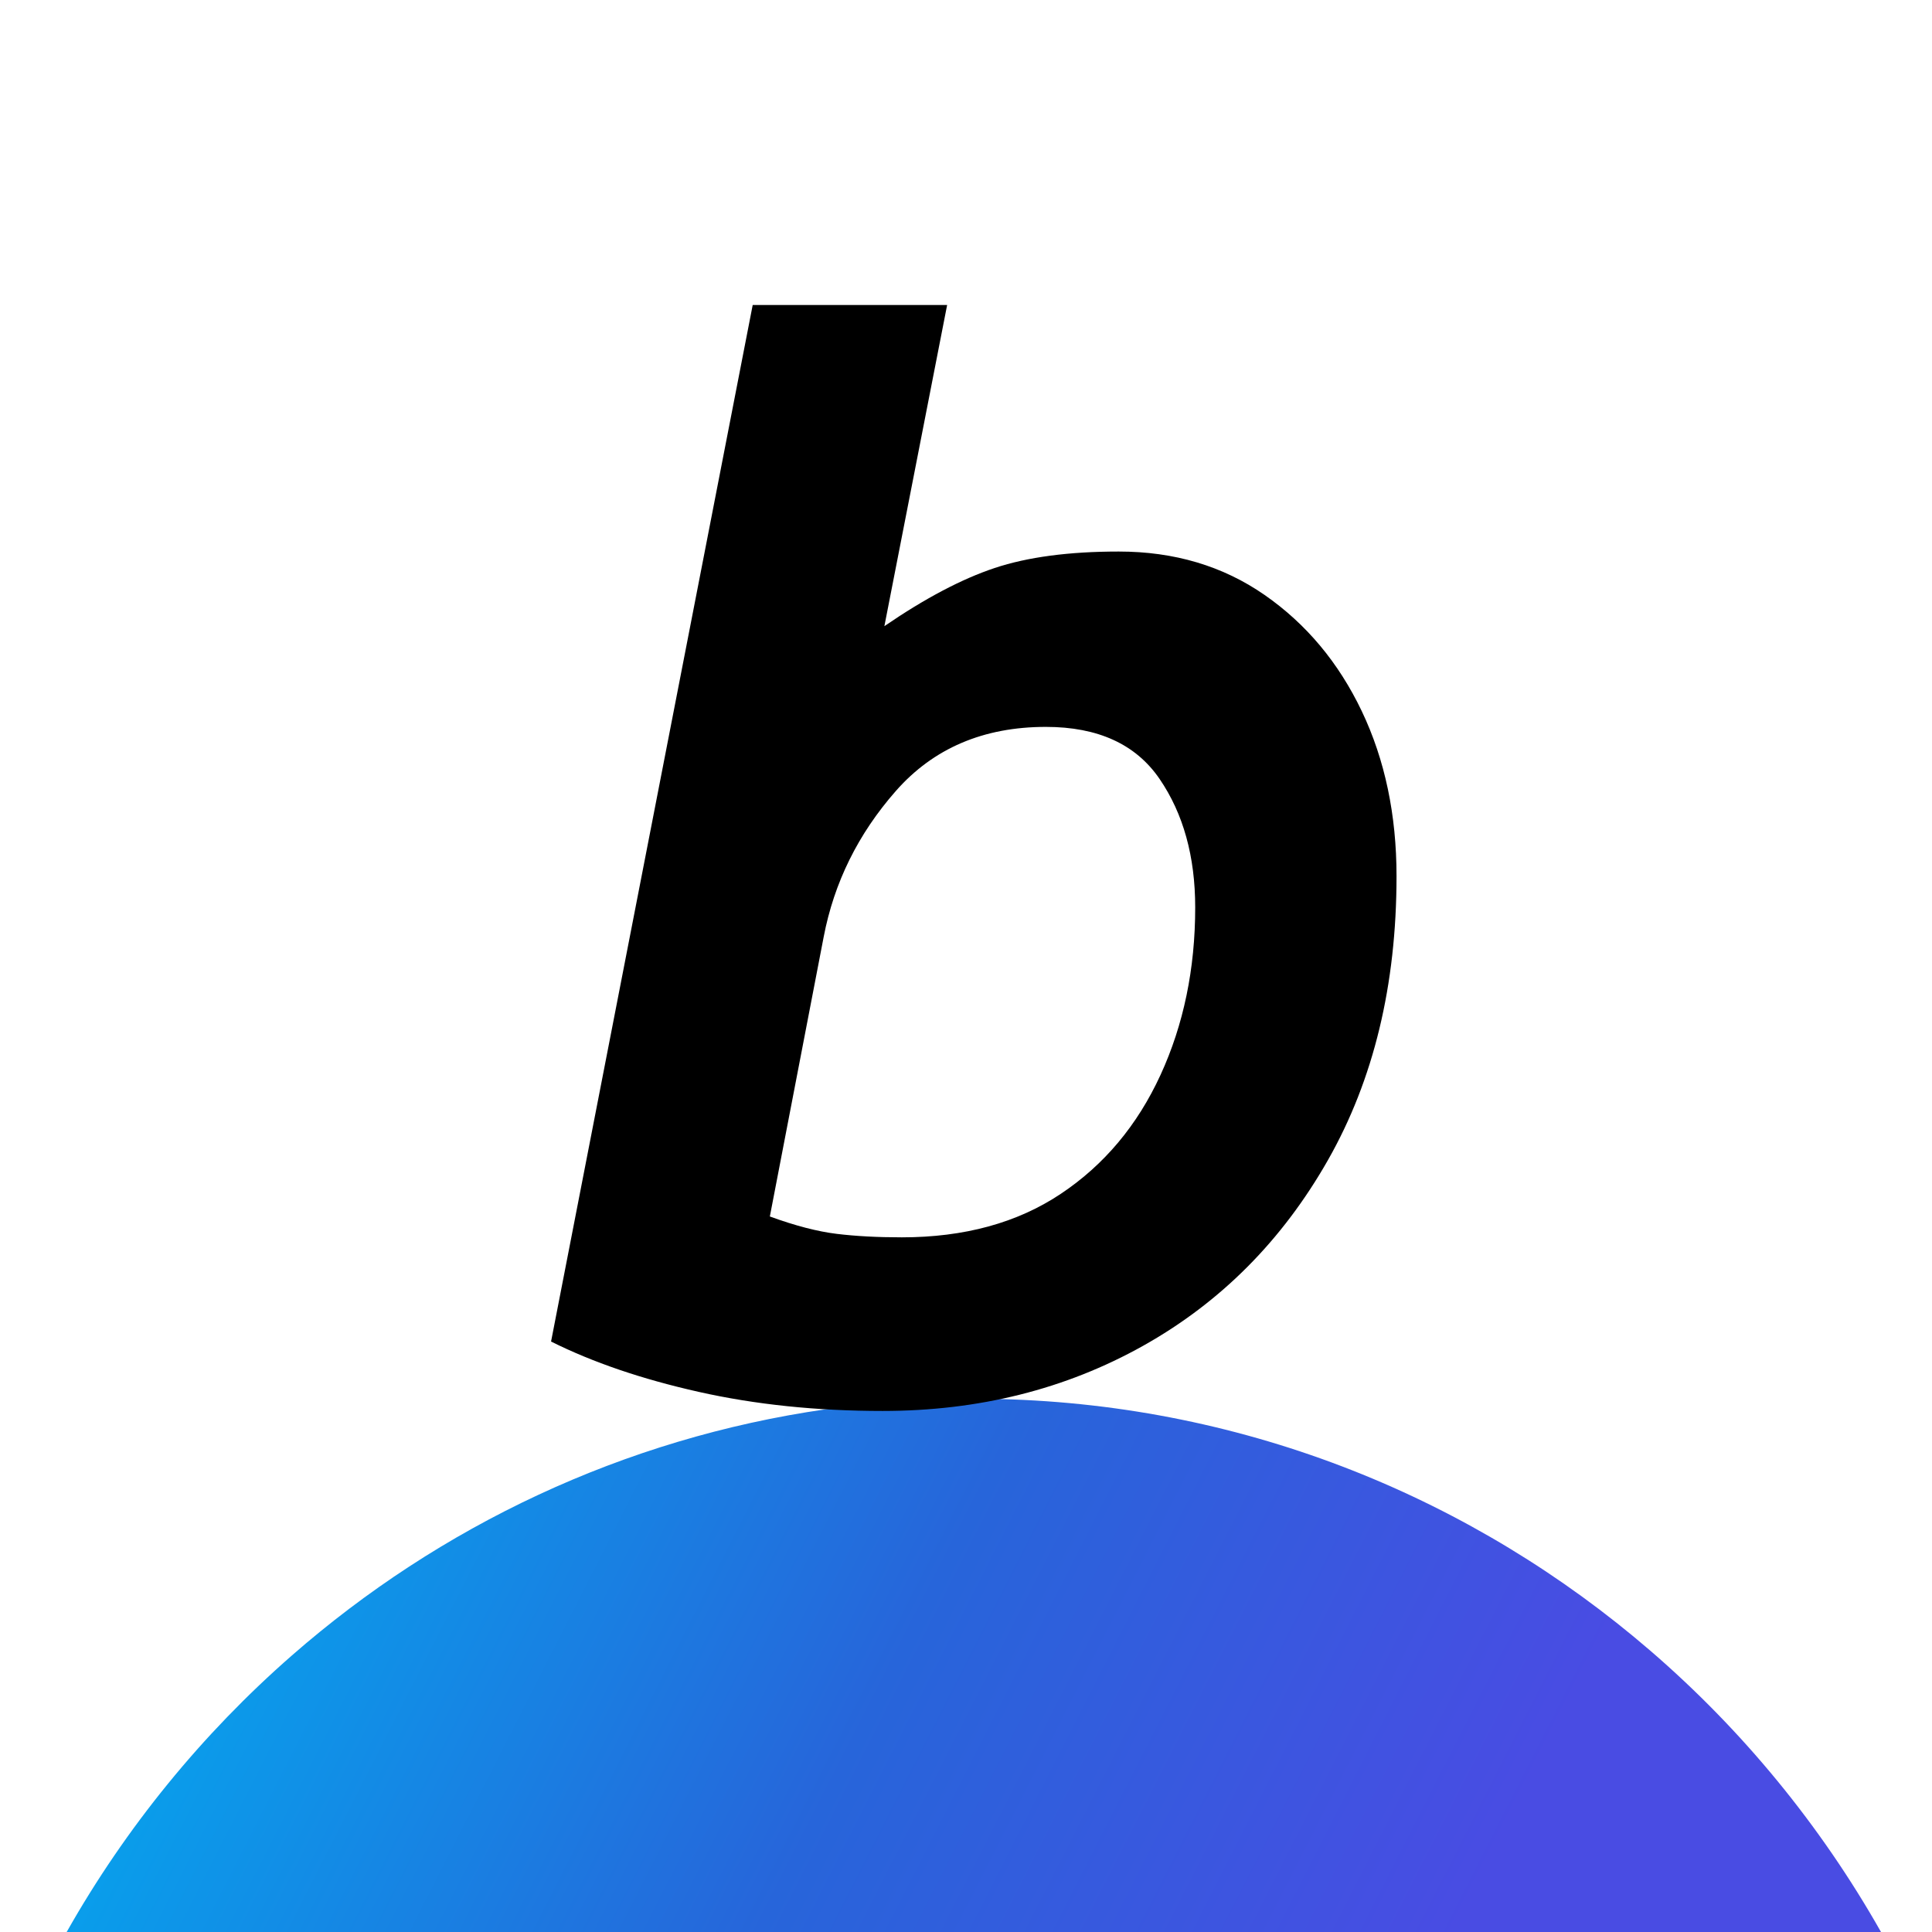
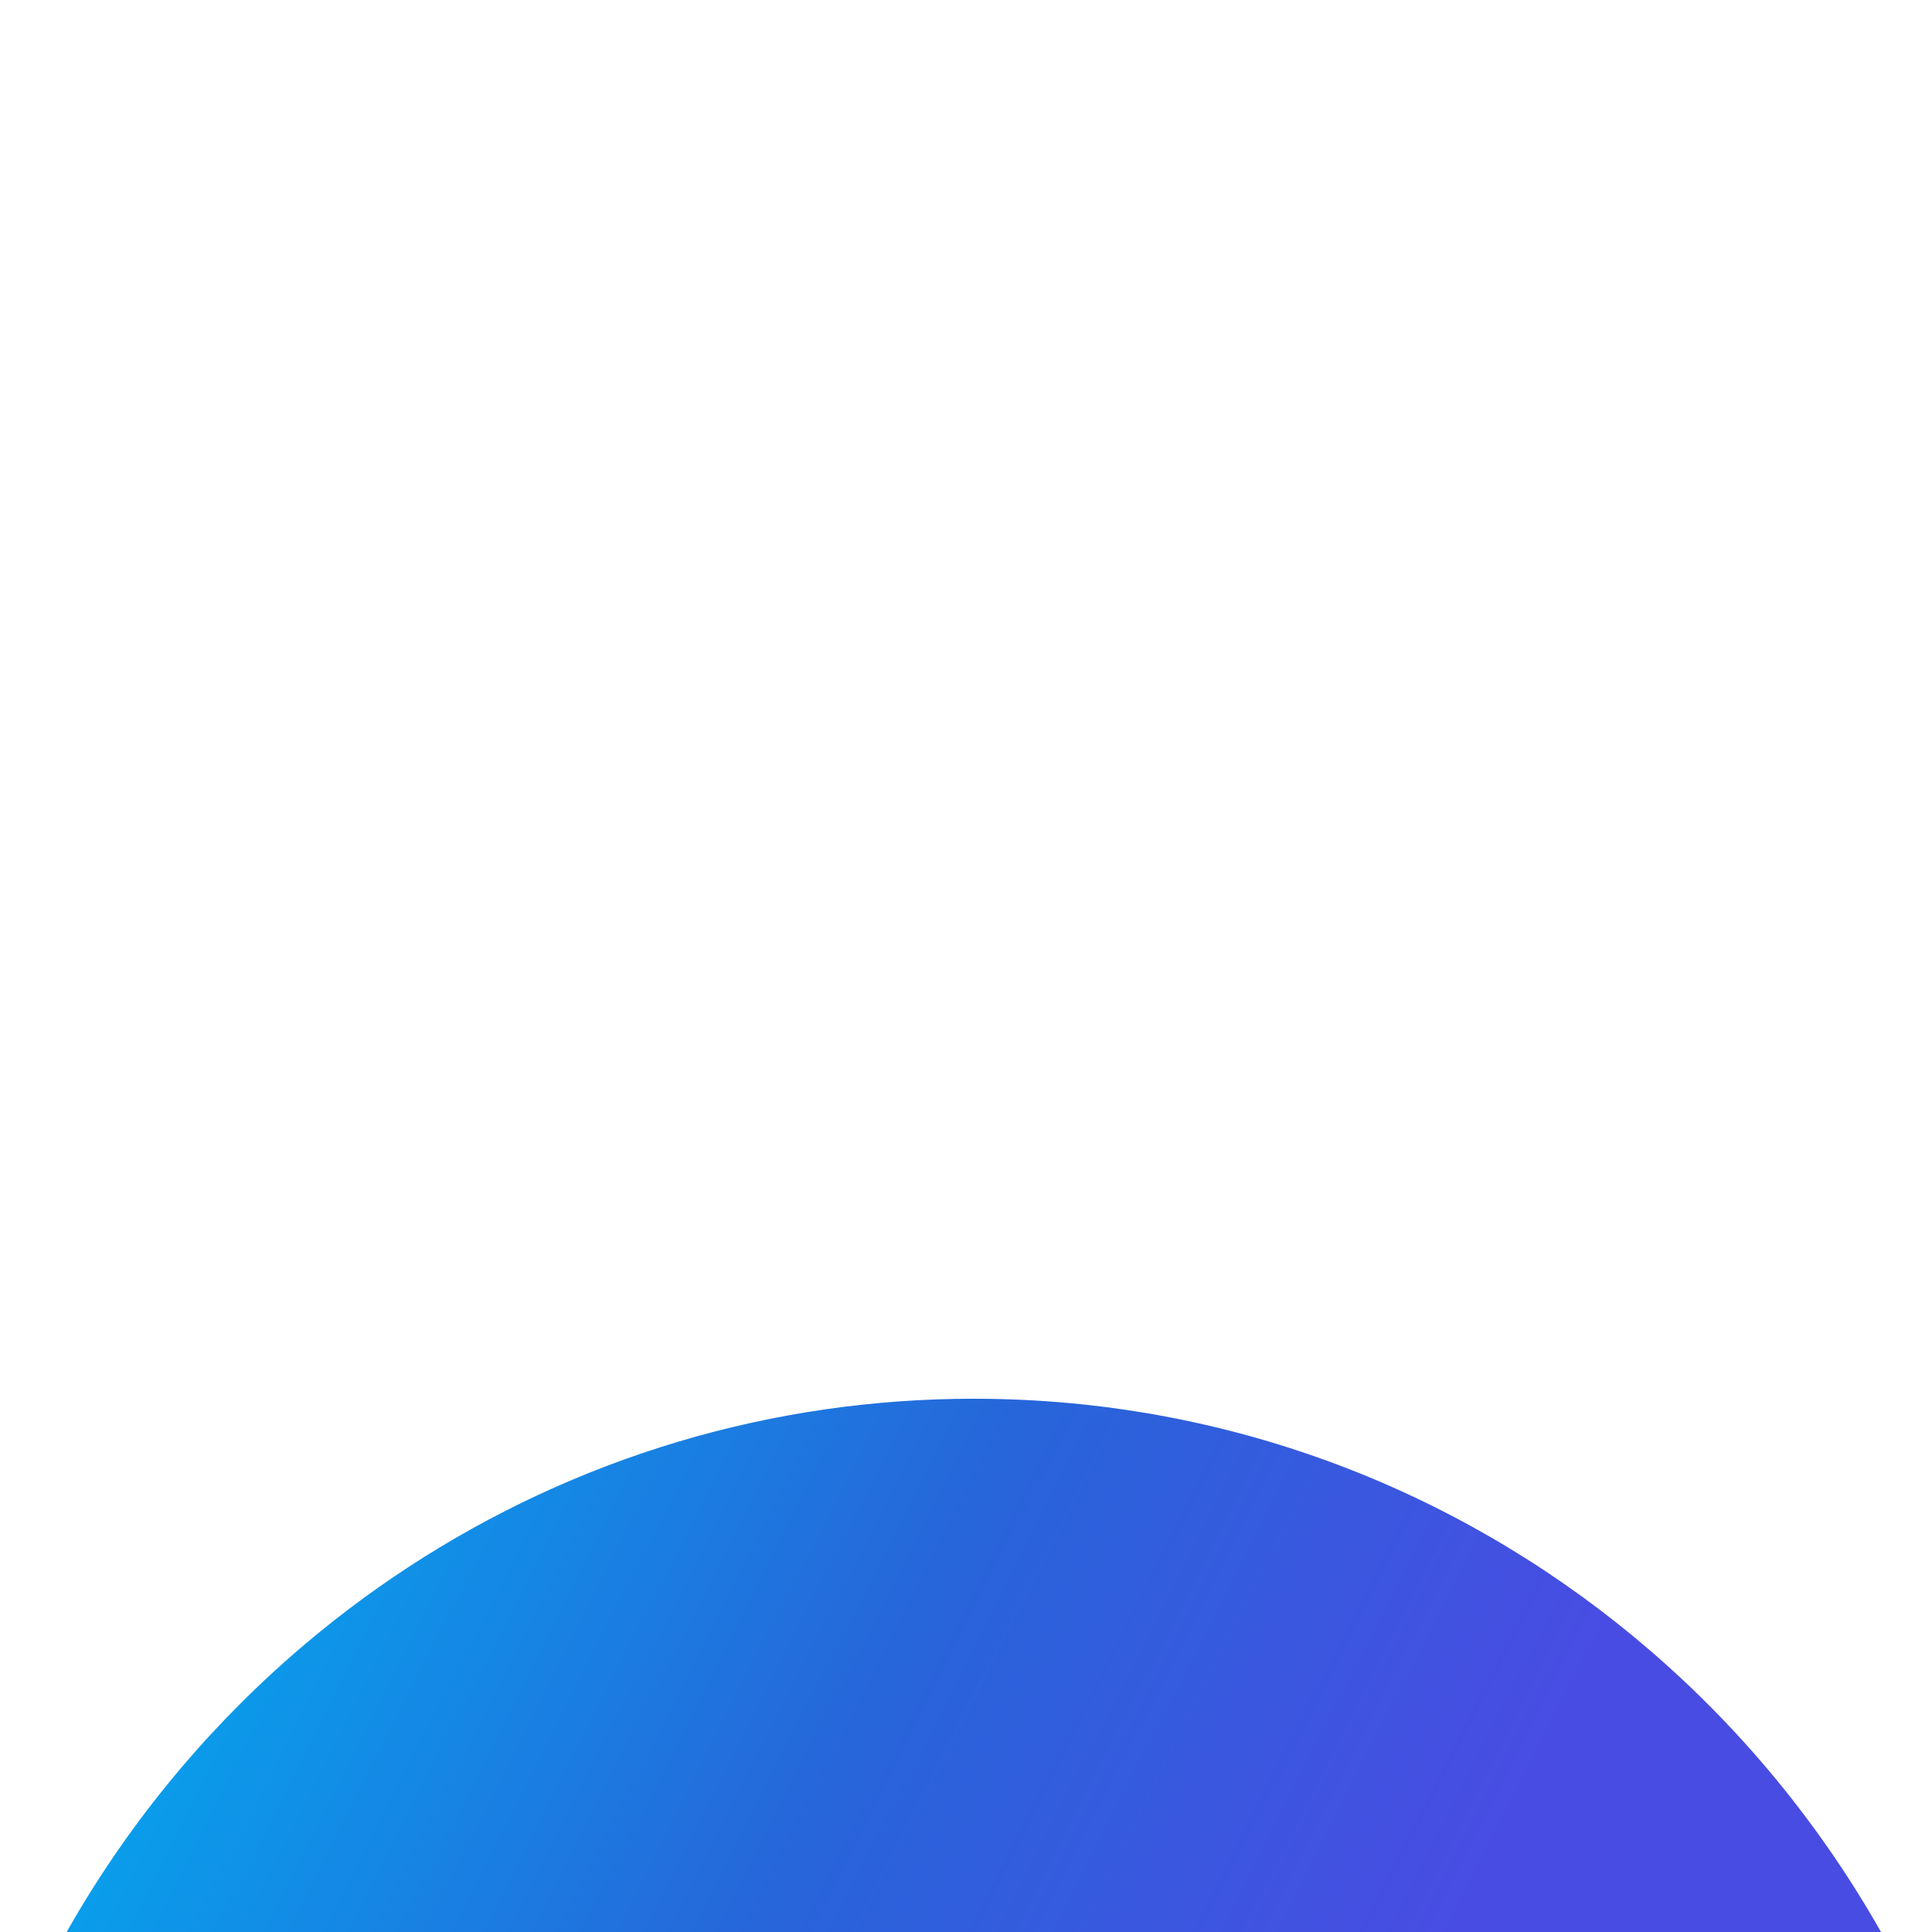
<svg xmlns="http://www.w3.org/2000/svg" id="Capa_2" data-name="Capa 2" viewBox="0 0 499.31 499.31">
  <defs>
    <linearGradient id="Degradado_sin_nombre_2" data-name="Degradado sin nombre 2" x1="74.52" y1="383.53" x2="361.22" y2="529.57" gradientUnits="userSpaceOnUse">
      <stop offset="0" stop-color="#099eeb" />
      <stop offset=".5" stop-color="#2765da" />
      <stop offset="1" stop-color="#494ce3" />
    </linearGradient>
  </defs>
  <g id="Capa_1-2" data-name="Capa 1">
-     <rect fill="#fff" width="499.31" height="499.31" />
    <path stroke-width="0px" fill="url(#Degradado_sin_nombre_2)" d="m486.13,499.31H17.23c15.31-27.07,35.06-51.24,58.23-71.49,38.18-33.38,85.69-56.1,138.01-63.61,12.48-1.79,25.23-2.72,38.2-2.72,2.3,0,4.6.03,6.89.09,63.99,1.62,122.44,25.81,167.92,65,23.79,20.5,44.02,45.11,59.65,72.73Z" />
-     <path stroke-width="0px" d="m142.42,346.7l52.11-267.88h50.25l-16.22,83.01c10.47-7.18,19.97-12.19,28.49-15.03,8.53-2.84,19.22-4.26,32.08-4.26,14.36,0,26.92,3.74,37.69,11.22,10.77,7.48,19.14,17.5,25.13,30.06,5.98,12.56,8.97,26.78,8.97,42.63,0,28.12-5.91,52.58-17.72,73.36-11.82,20.79-27.75,36.79-47.79,48.01-20.04,11.22-42.48,16.83-67.31,16.83-17.05,0-32.91-1.65-47.56-4.94-14.66-3.29-27.37-7.63-38.14-13.01Zm70.45-104.55l-13.91,72.24c6.58,2.4,12.34,3.89,17.27,4.49,4.94.6,10.54.9,16.83.9,16.15,0,29.84-3.74,41.06-11.22,11.22-7.47,19.81-17.72,25.8-30.74,5.98-13.01,8.97-27.44,8.97-43.3,0-13.16-3.07-24.23-9.2-33.2-6.13-8.97-15.93-13.46-29.39-13.46-16.15,0-29.1,5.54-38.81,16.6-9.72,11.07-15.93,23.63-18.62,37.69Z" />
  </g>
</svg>